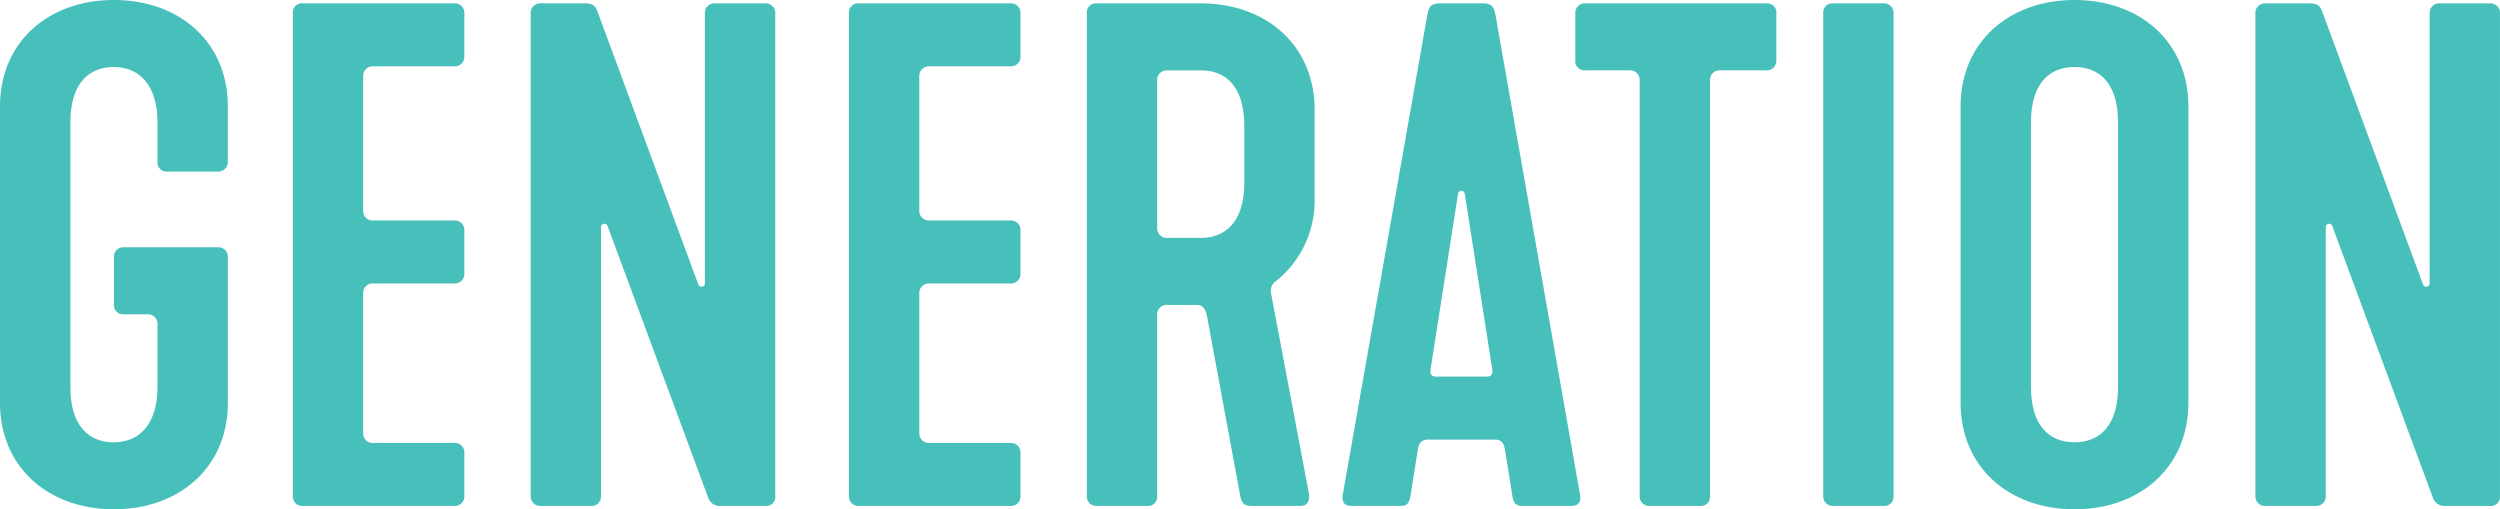
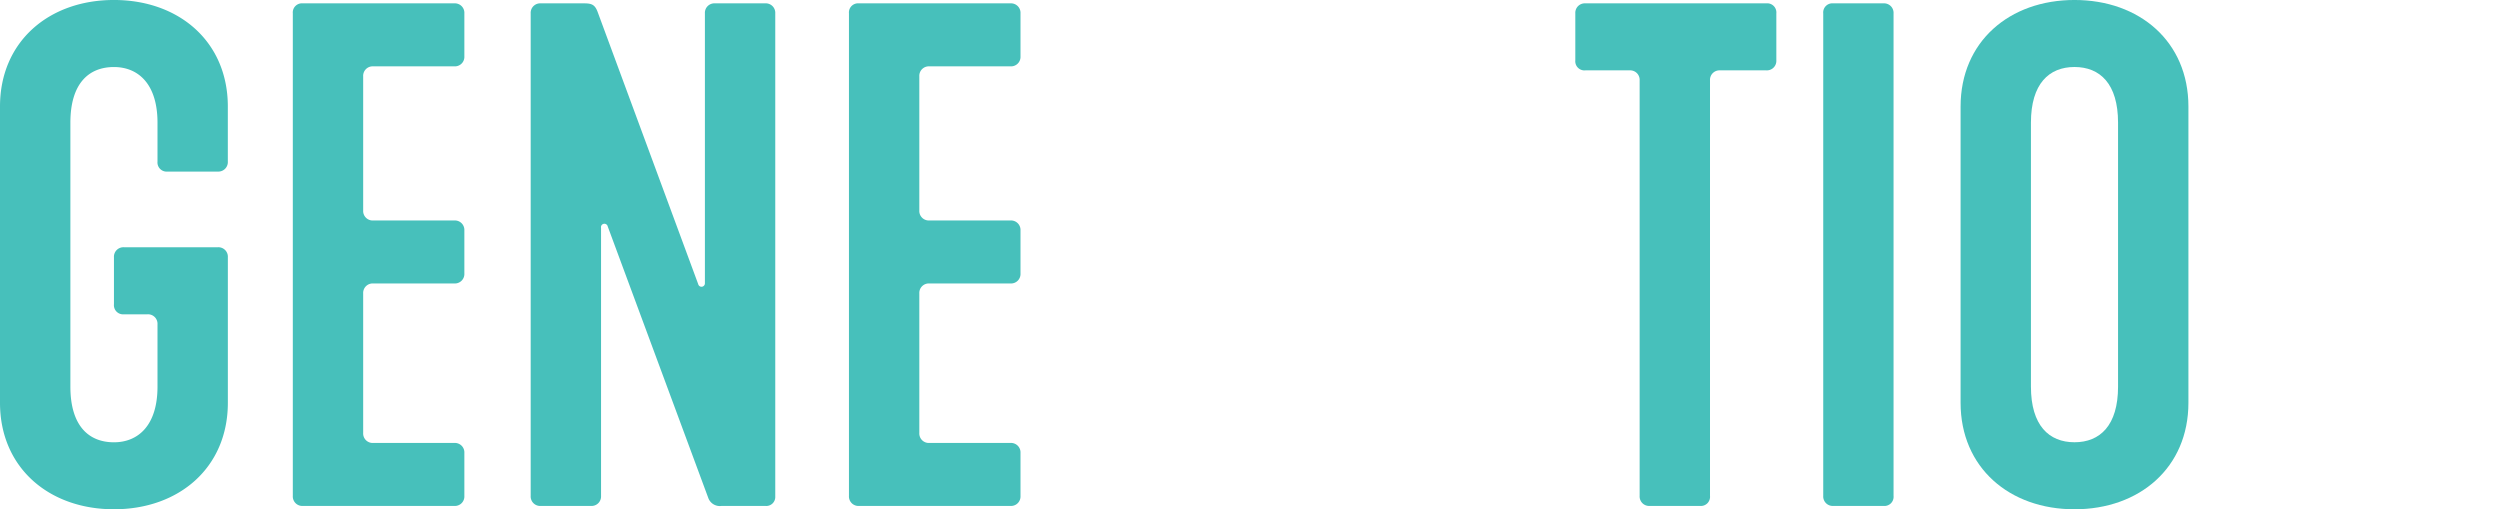
<svg xmlns="http://www.w3.org/2000/svg" id="Group_659" data-name="Group 659" width="368.346" height="75.033" viewBox="0 0 368.346 75.033">
  <path id="Path_1525" data-name="Path 1525" d="M1596.544,2399.827v-43.639c0-9.577,7.208-15.7,16.784-15.7s16.784,6.122,16.784,15.7v8.1a1.4,1.4,0,0,1-1.481,1.481h-7.4a1.35,1.35,0,0,1-1.481-1.481v-5.726c0-5.727-2.863-8.195-6.417-8.195-3.752,0-6.418,2.468-6.418,8.195v38.9c0,5.726,2.666,8.194,6.418,8.194,3.554,0,6.417-2.468,6.417-8.194v-9.182a1.4,1.4,0,0,0-1.481-1.481h-3.455a1.351,1.351,0,0,1-1.481-1.481V2378.4a1.4,1.4,0,0,1,1.481-1.481h13.821a1.4,1.4,0,0,1,1.481,1.481v21.425c0,9.577-7.208,15.7-16.784,15.7S1596.544,2409.4,1596.544,2399.827Z" transform="translate(-1596.544 -2340.49)" fill="#47c0bb" />
  <path id="Path_1526" data-name="Path 1526" d="M1683.685,2414.054v-71.085a1.351,1.351,0,0,1,1.481-1.481h22.313a1.4,1.4,0,0,1,1.481,1.481v6.319a1.4,1.4,0,0,1-1.481,1.481h-11.946a1.4,1.4,0,0,0-1.481,1.481v19.746a1.4,1.4,0,0,0,1.481,1.481h11.946a1.4,1.4,0,0,1,1.481,1.481v6.319a1.4,1.4,0,0,1-1.481,1.481h-11.946a1.4,1.4,0,0,0-1.481,1.481v20.536a1.4,1.4,0,0,0,1.481,1.481h11.946a1.4,1.4,0,0,1,1.481,1.481v6.319a1.4,1.4,0,0,1-1.481,1.481h-22.313A1.4,1.4,0,0,1,1683.685,2414.054Z" transform="translate(-1640.542 -2340.993)" fill="#47c0bb" />
  <path id="Path_1527" data-name="Path 1527" d="M1754.475,2414.054v-71.085a1.4,1.4,0,0,1,1.481-1.481h6.417c1.086,0,1.58.2,1.974,1.284l14.81,40.084a.5.5,0,0,0,.987-.1v-39.788a1.4,1.4,0,0,1,1.481-1.481h7.405a1.4,1.4,0,0,1,1.481,1.481v71.184a1.325,1.325,0,0,1-1.481,1.382h-6.417a1.812,1.812,0,0,1-1.975-1.185l-14.809-39.985a.5.5,0,0,0-.987.2v39.492a1.4,1.4,0,0,1-1.481,1.481h-7.4A1.4,1.4,0,0,1,1754.475,2414.054Z" transform="translate(-1676.285 -2340.993)" fill="#47c0bb" />
  <path id="Path_1528" data-name="Path 1528" d="M1849.193,2414.054v-71.085a1.351,1.351,0,0,1,1.481-1.481h22.313a1.4,1.4,0,0,1,1.481,1.481v6.319a1.4,1.4,0,0,1-1.481,1.481h-11.946a1.4,1.4,0,0,0-1.481,1.481v19.746a1.4,1.4,0,0,0,1.481,1.481h11.946a1.4,1.4,0,0,1,1.481,1.481v6.319a1.4,1.4,0,0,1-1.481,1.481h-11.946a1.4,1.4,0,0,0-1.481,1.481v20.536a1.4,1.4,0,0,0,1.481,1.481h11.946a1.4,1.4,0,0,1,1.481,1.481v6.319a1.4,1.4,0,0,1-1.481,1.481h-22.313A1.4,1.4,0,0,1,1849.193,2414.054Z" transform="translate(-1724.109 -2340.993)" fill="#47c0bb" />
-   <path id="Path_1529" data-name="Path 1529" d="M1919.983,2414.054v-71.085a1.351,1.351,0,0,1,1.481-1.481h15.3c9.577,0,16.783,6.122,16.783,15.7v13.032a15.208,15.208,0,0,1-5.627,12.144,1.733,1.733,0,0,0-.79,1.876l5.529,29.224c.3,1.58-.395,2.073-1.184,2.073h-6.714c-1.283,0-1.876,0-2.172-1.481l-4.936-26.657c-.2-.888-.593-1.481-1.481-1.481h-4.344a1.4,1.4,0,0,0-1.481,1.481v26.657a1.35,1.35,0,0,1-1.481,1.481h-7.4A1.4,1.4,0,0,1,1919.983,2414.054Zm16.785-38.011c3.751,0,6.417-2.468,6.417-8.194v-8.293c0-5.726-2.666-8.195-6.417-8.195h-4.937a1.4,1.4,0,0,0-1.481,1.481v21.721a1.4,1.4,0,0,0,1.481,1.48Z" transform="translate(-1759.851 -2340.993)" fill="#47c0bb" />
-   <path id="Path_1530" data-name="Path 1530" d="M1996.113,2413.856l12.44-70.592c.3-1.481.592-1.777,2.172-1.777h5.726c1.58,0,1.876.3,2.172,1.777l12.44,70.592c.2,1.185-.3,1.678-1.283,1.678h-7.207c-.889,0-1.284-.3-1.481-1.481l-1.086-6.812c-.1-.592-.3-1.481-1.481-1.481h-9.874c-1.184,0-1.382.889-1.481,1.481l-1.086,6.813c-.2,1.185-.592,1.481-1.481,1.481H1997.4C1996.41,2415.534,1995.916,2415.041,1996.113,2413.856Zm21.227-17.376c.692,0,.889-.4.79-1.086l-4.048-25.867a.5.5,0,0,0-.987,0l-4.048,25.867c-.1.691.1,1.086.79,1.086Z" transform="translate(-1798.268 -2340.993)" fill="#47c0bb" />
  <path id="Path_1531" data-name="Path 1531" d="M2074.832,2414.054v-61.213a1.4,1.4,0,0,0-1.481-1.481h-6.516a1.35,1.35,0,0,1-1.481-1.481v-6.911a1.4,1.4,0,0,1,1.481-1.481h26.657a1.351,1.351,0,0,1,1.481,1.481v6.911a1.4,1.4,0,0,1-1.481,1.481h-6.812a1.4,1.4,0,0,0-1.481,1.481v61.213a1.351,1.351,0,0,1-1.481,1.481h-7.4A1.4,1.4,0,0,1,2074.832,2414.054Z" transform="translate(-1833.25 -2340.993)" fill="#47c0bb" />
  <path id="Path_1532" data-name="Path 1532" d="M2139.134,2414.054v-71.085a1.351,1.351,0,0,1,1.481-1.481h7.4a1.4,1.4,0,0,1,1.48,1.481v71.085a1.35,1.35,0,0,1-1.48,1.481h-7.4A1.4,1.4,0,0,1,2139.134,2414.054Z" transform="translate(-1870.502 -2340.993)" fill="#47c0bb" />
-   <path id="Path_1533" data-name="Path 1533" d="M2180.012,2399.827v-43.639c0-9.577,7.207-15.7,16.784-15.7s16.784,6.122,16.784,15.7v43.639c0,9.577-7.207,15.7-16.784,15.7S2180.012,2409.4,2180.012,2399.827Zm23.2-2.37v-38.9c0-5.727-2.666-8.195-6.417-8.195s-6.418,2.468-6.418,8.195v38.9c0,5.726,2.666,8.194,6.418,8.194S2203.213,2403.183,2203.213,2397.457Z" transform="translate(-1891.142 -2340.49)" fill="#47c0bb" />
-   <path id="Path_1534" data-name="Path 1534" d="M2267.752,2414.054v-71.085a1.4,1.4,0,0,1,1.481-1.481h6.417c1.086,0,1.58.2,1.974,1.284l14.81,40.084a.5.5,0,0,0,.988-.1v-39.788a1.4,1.4,0,0,1,1.481-1.481h7.4a1.4,1.4,0,0,1,1.481,1.481v71.184a1.324,1.324,0,0,1-1.481,1.382h-6.417a1.811,1.811,0,0,1-1.974-1.185l-14.809-39.985a.5.5,0,0,0-.988.2v39.492a1.4,1.4,0,0,1-1.481,1.481h-7.4A1.4,1.4,0,0,1,2267.752,2414.054Z" transform="translate(-1935.443 -2340.993)" fill="#47c0bb" />
+   <path id="Path_1533" data-name="Path 1533" d="M2180.012,2399.827v-43.639c0-9.577,7.207-15.7,16.784-15.7s16.784,6.122,16.784,15.7v43.639c0,9.577-7.207,15.7-16.784,15.7S2180.012,2409.4,2180.012,2399.827m23.2-2.37v-38.9c0-5.727-2.666-8.195-6.417-8.195s-6.418,2.468-6.418,8.195v38.9c0,5.726,2.666,8.194,6.418,8.194S2203.213,2403.183,2203.213,2397.457Z" transform="translate(-1891.142 -2340.49)" fill="#47c0bb" />
</svg>